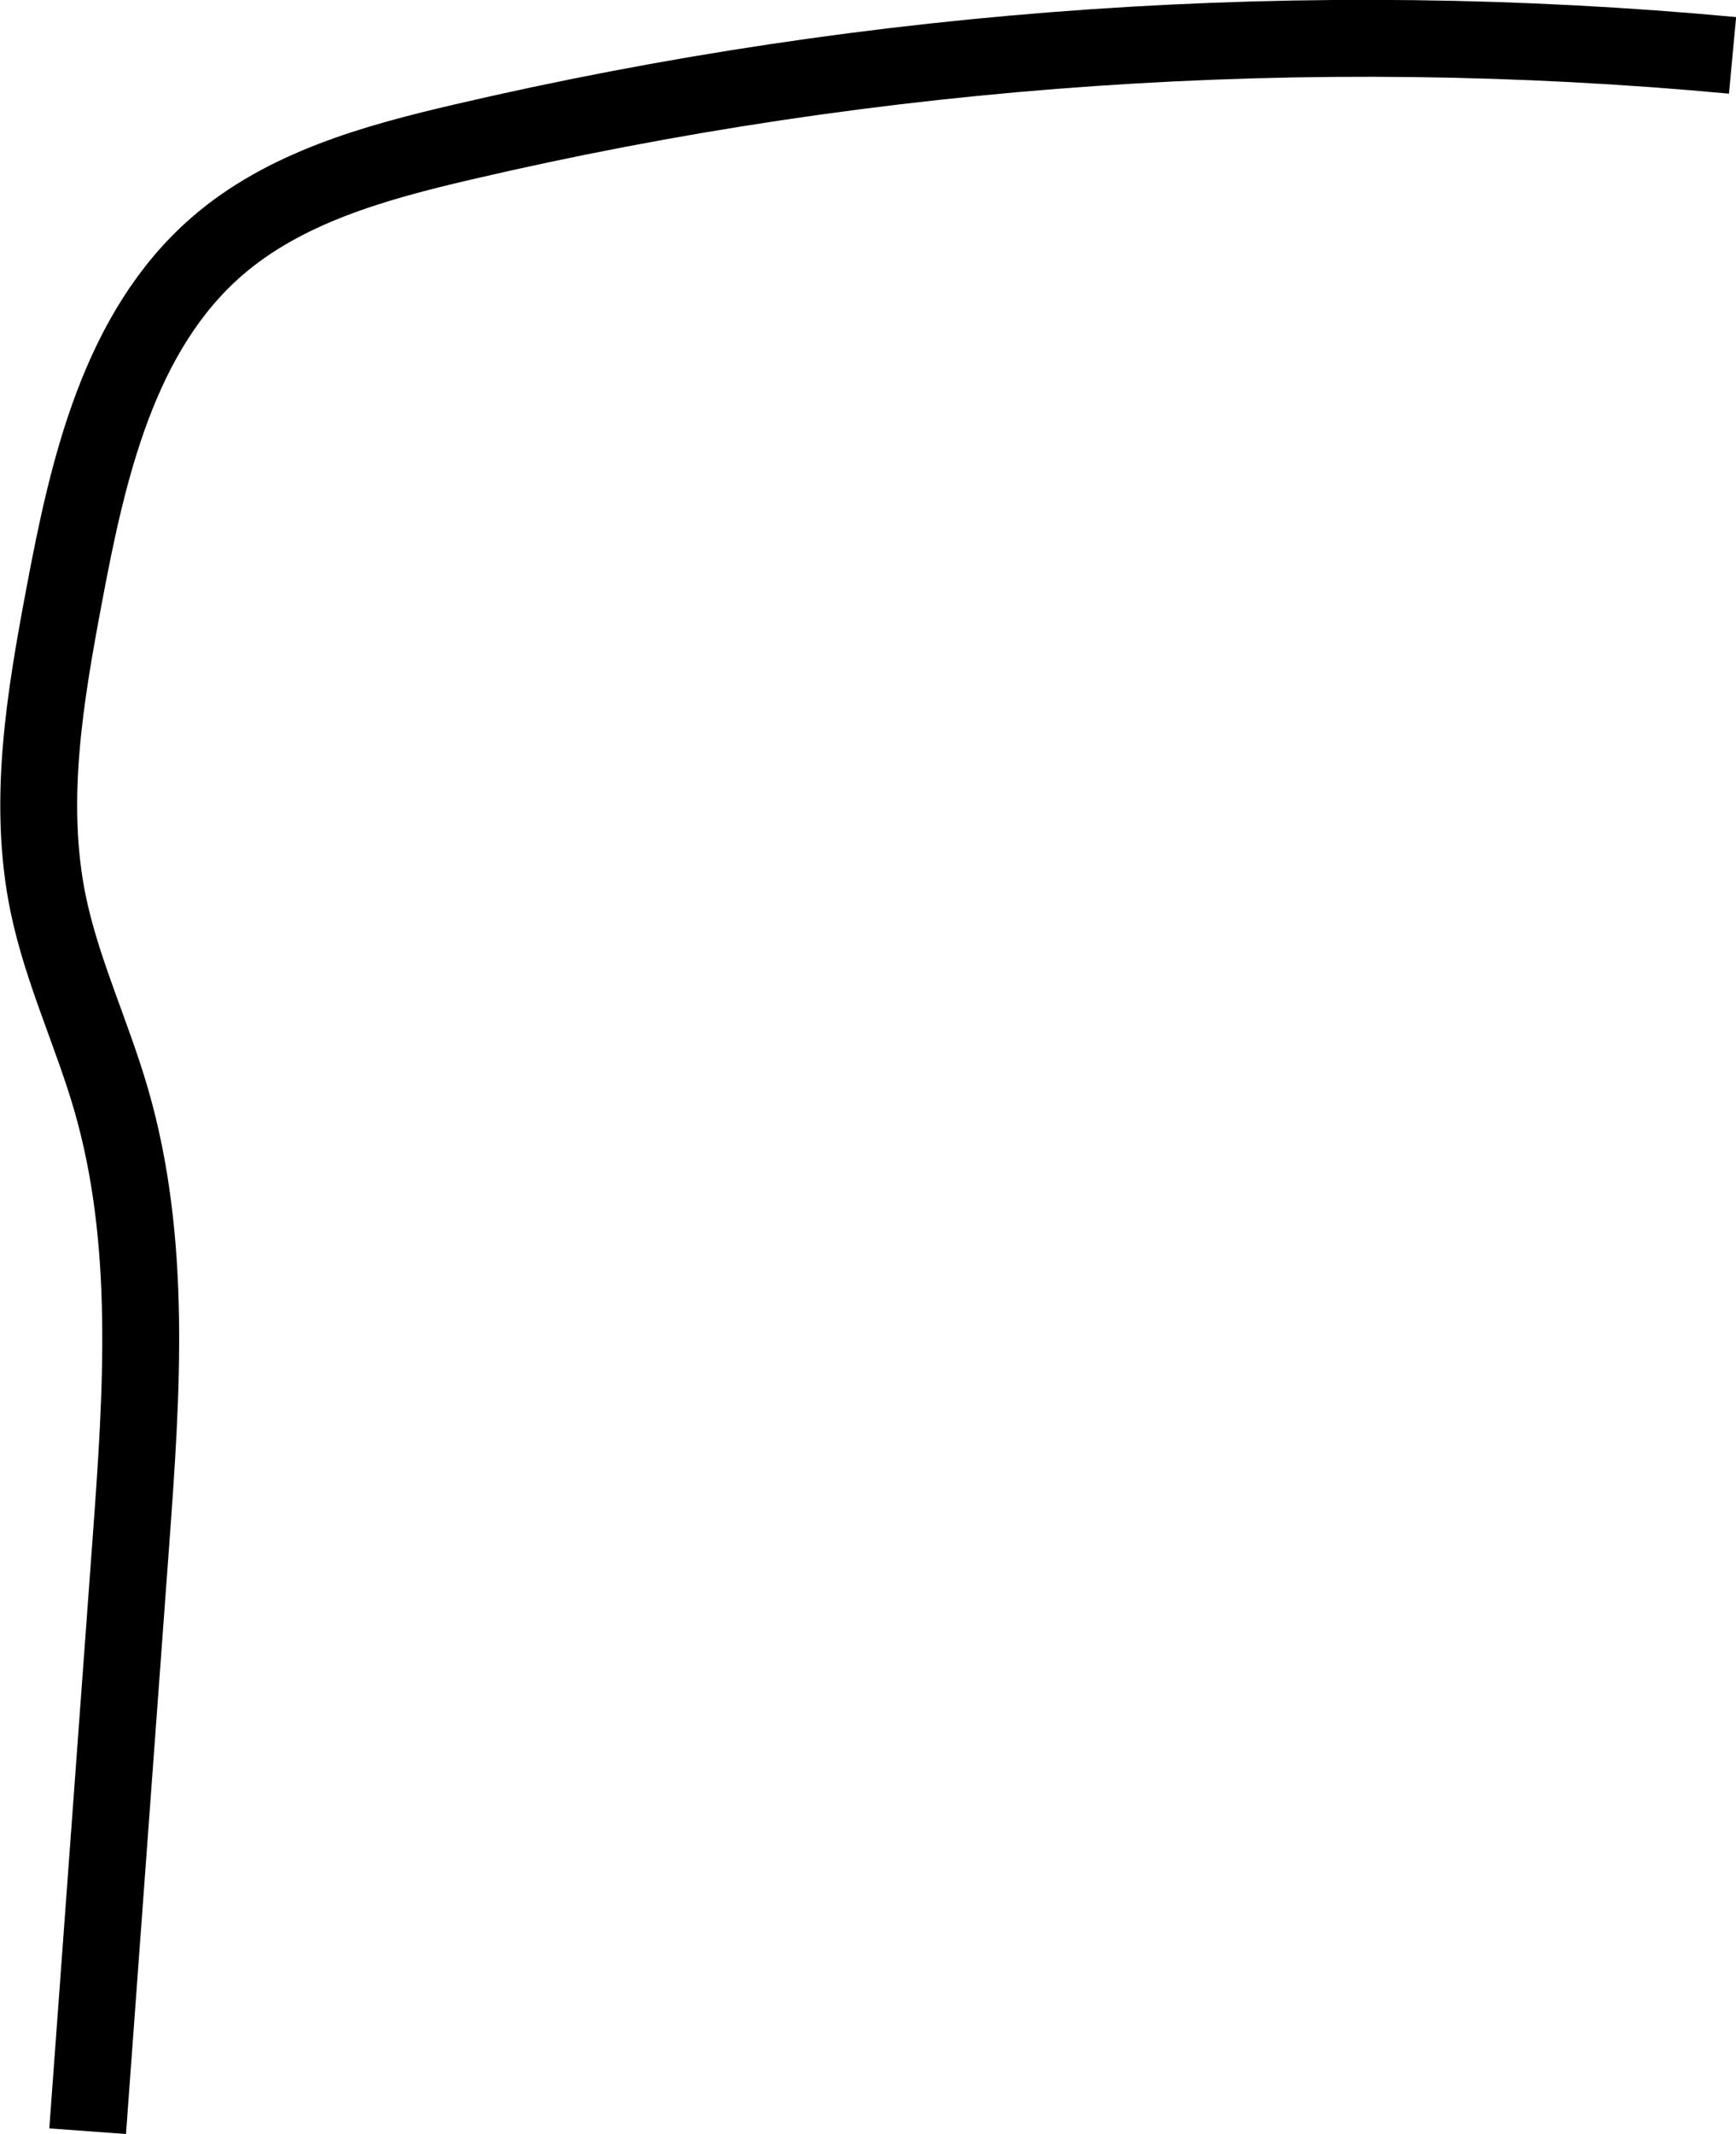
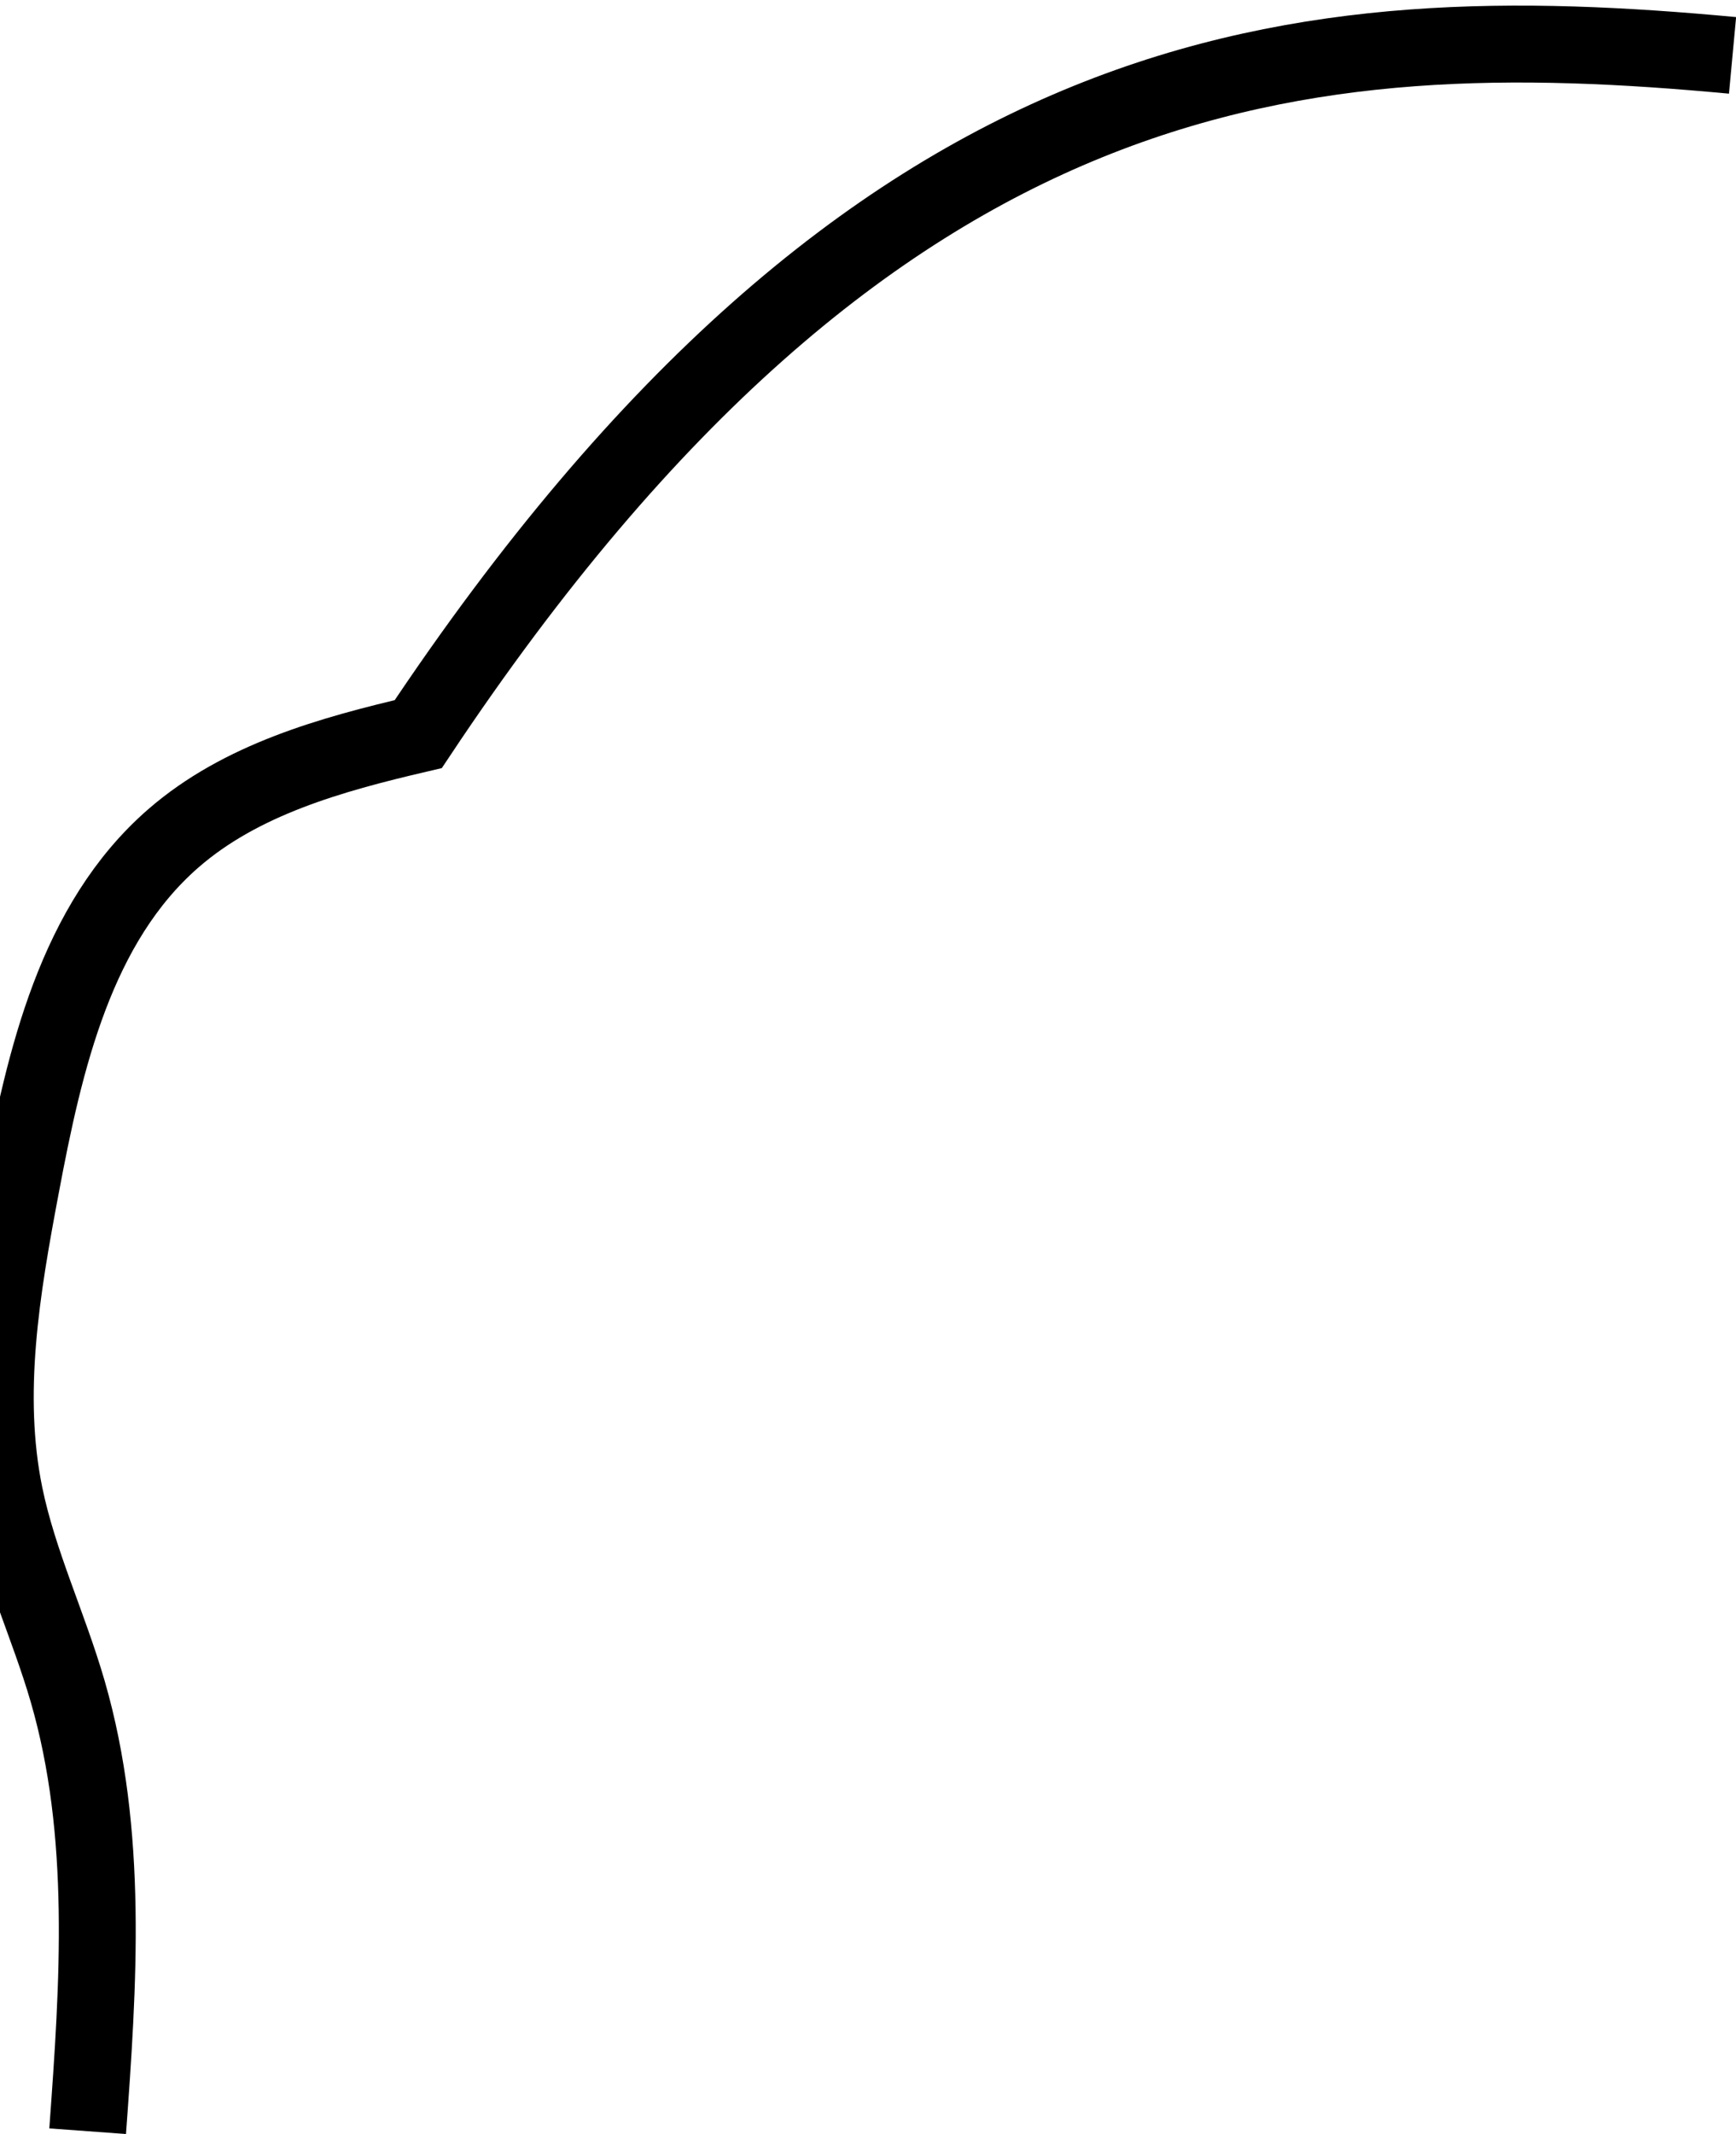
<svg xmlns="http://www.w3.org/2000/svg" id="Calque_1" data-name="Calque 1" width="45.16" height="55.5" viewBox="0 0 45.16 55.5">
  <defs>
    <style>
      .cls-1 {
        fill: none;
        stroke: #000;
        stroke-miterlimit: 10;
        stroke-width: 2px;
      }
    </style>
  </defs>
-   <path class="cls-1" d="M2.28,55.42l1.13-15.39c.28-3.83.55-7.75-.52-11.44-.5-1.72-1.28-3.35-1.64-5.1-.54-2.64-.08-5.36.42-8.01.62-3.31,1.43-6.86,3.97-9.07,1.76-1.53,4.1-2.18,6.37-2.71C22.8,1.18,34.02.41,45.07,1.44" />
+   <path class="cls-1" d="M2.28,55.42c.28-3.83.55-7.75-.52-11.44-.5-1.72-1.28-3.35-1.64-5.1-.54-2.64-.08-5.36.42-8.01.62-3.31,1.43-6.86,3.97-9.07,1.76-1.53,4.1-2.18,6.37-2.71C22.8,1.18,34.02.41,45.07,1.44" />
</svg>